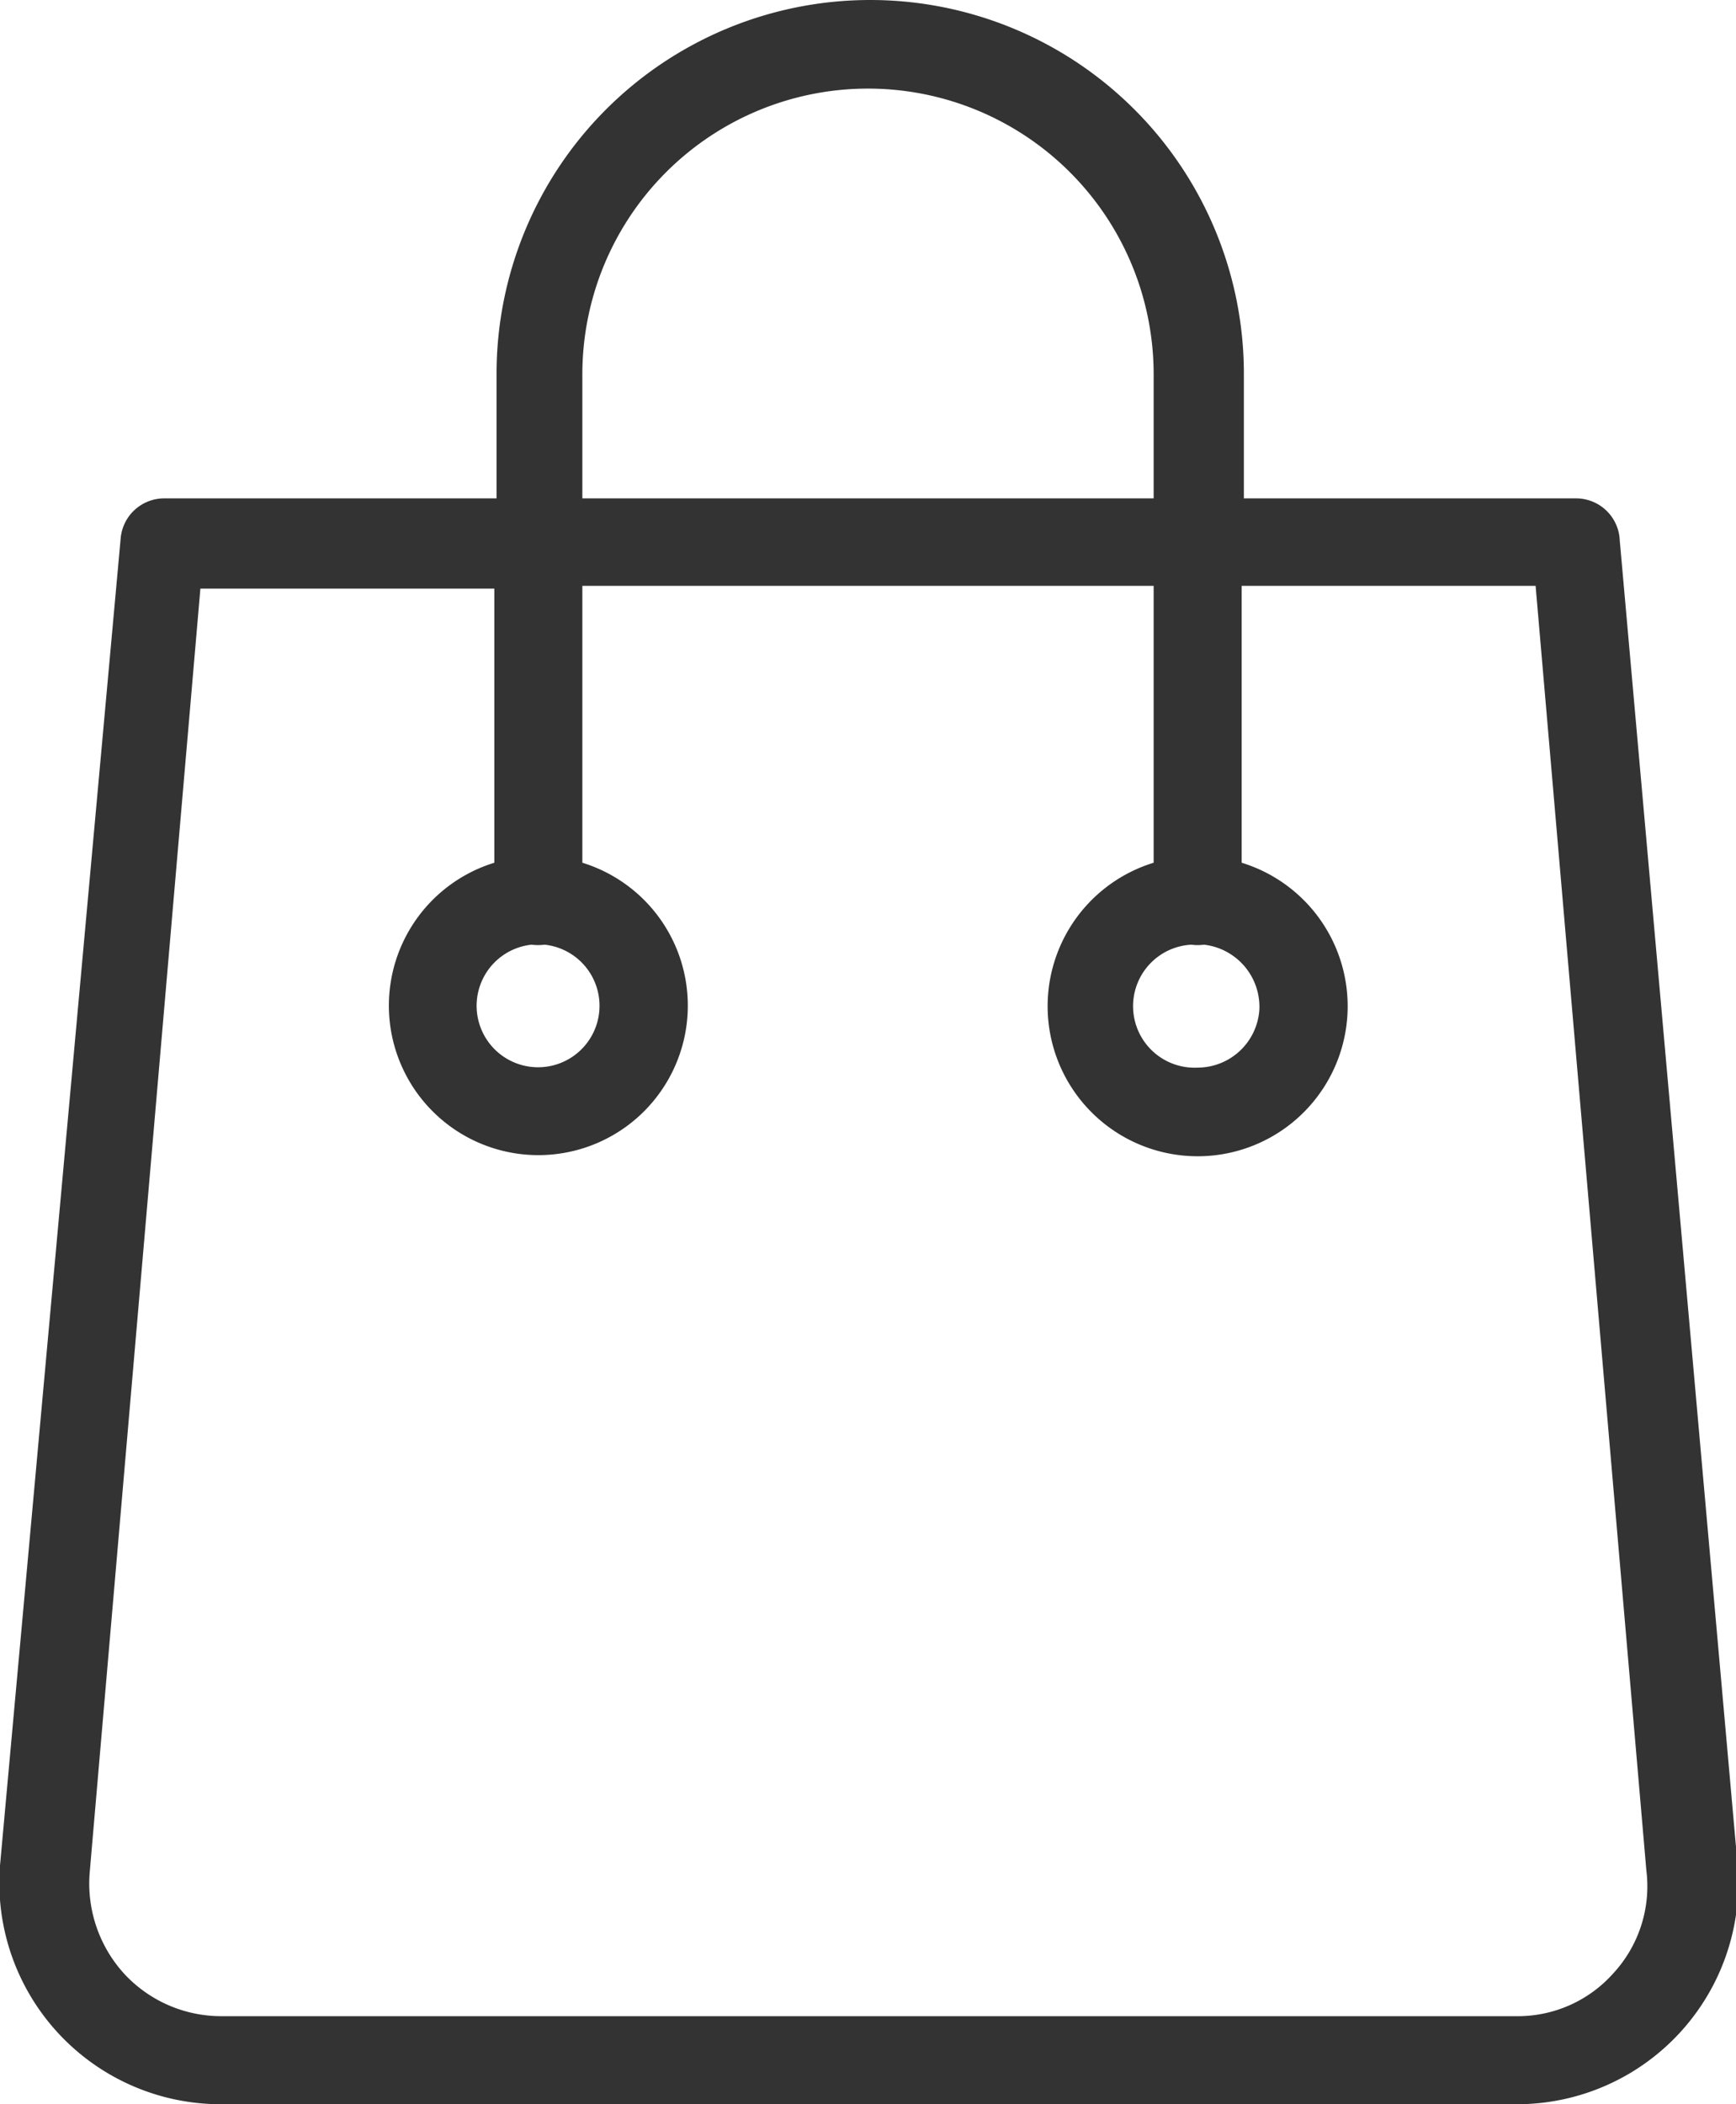
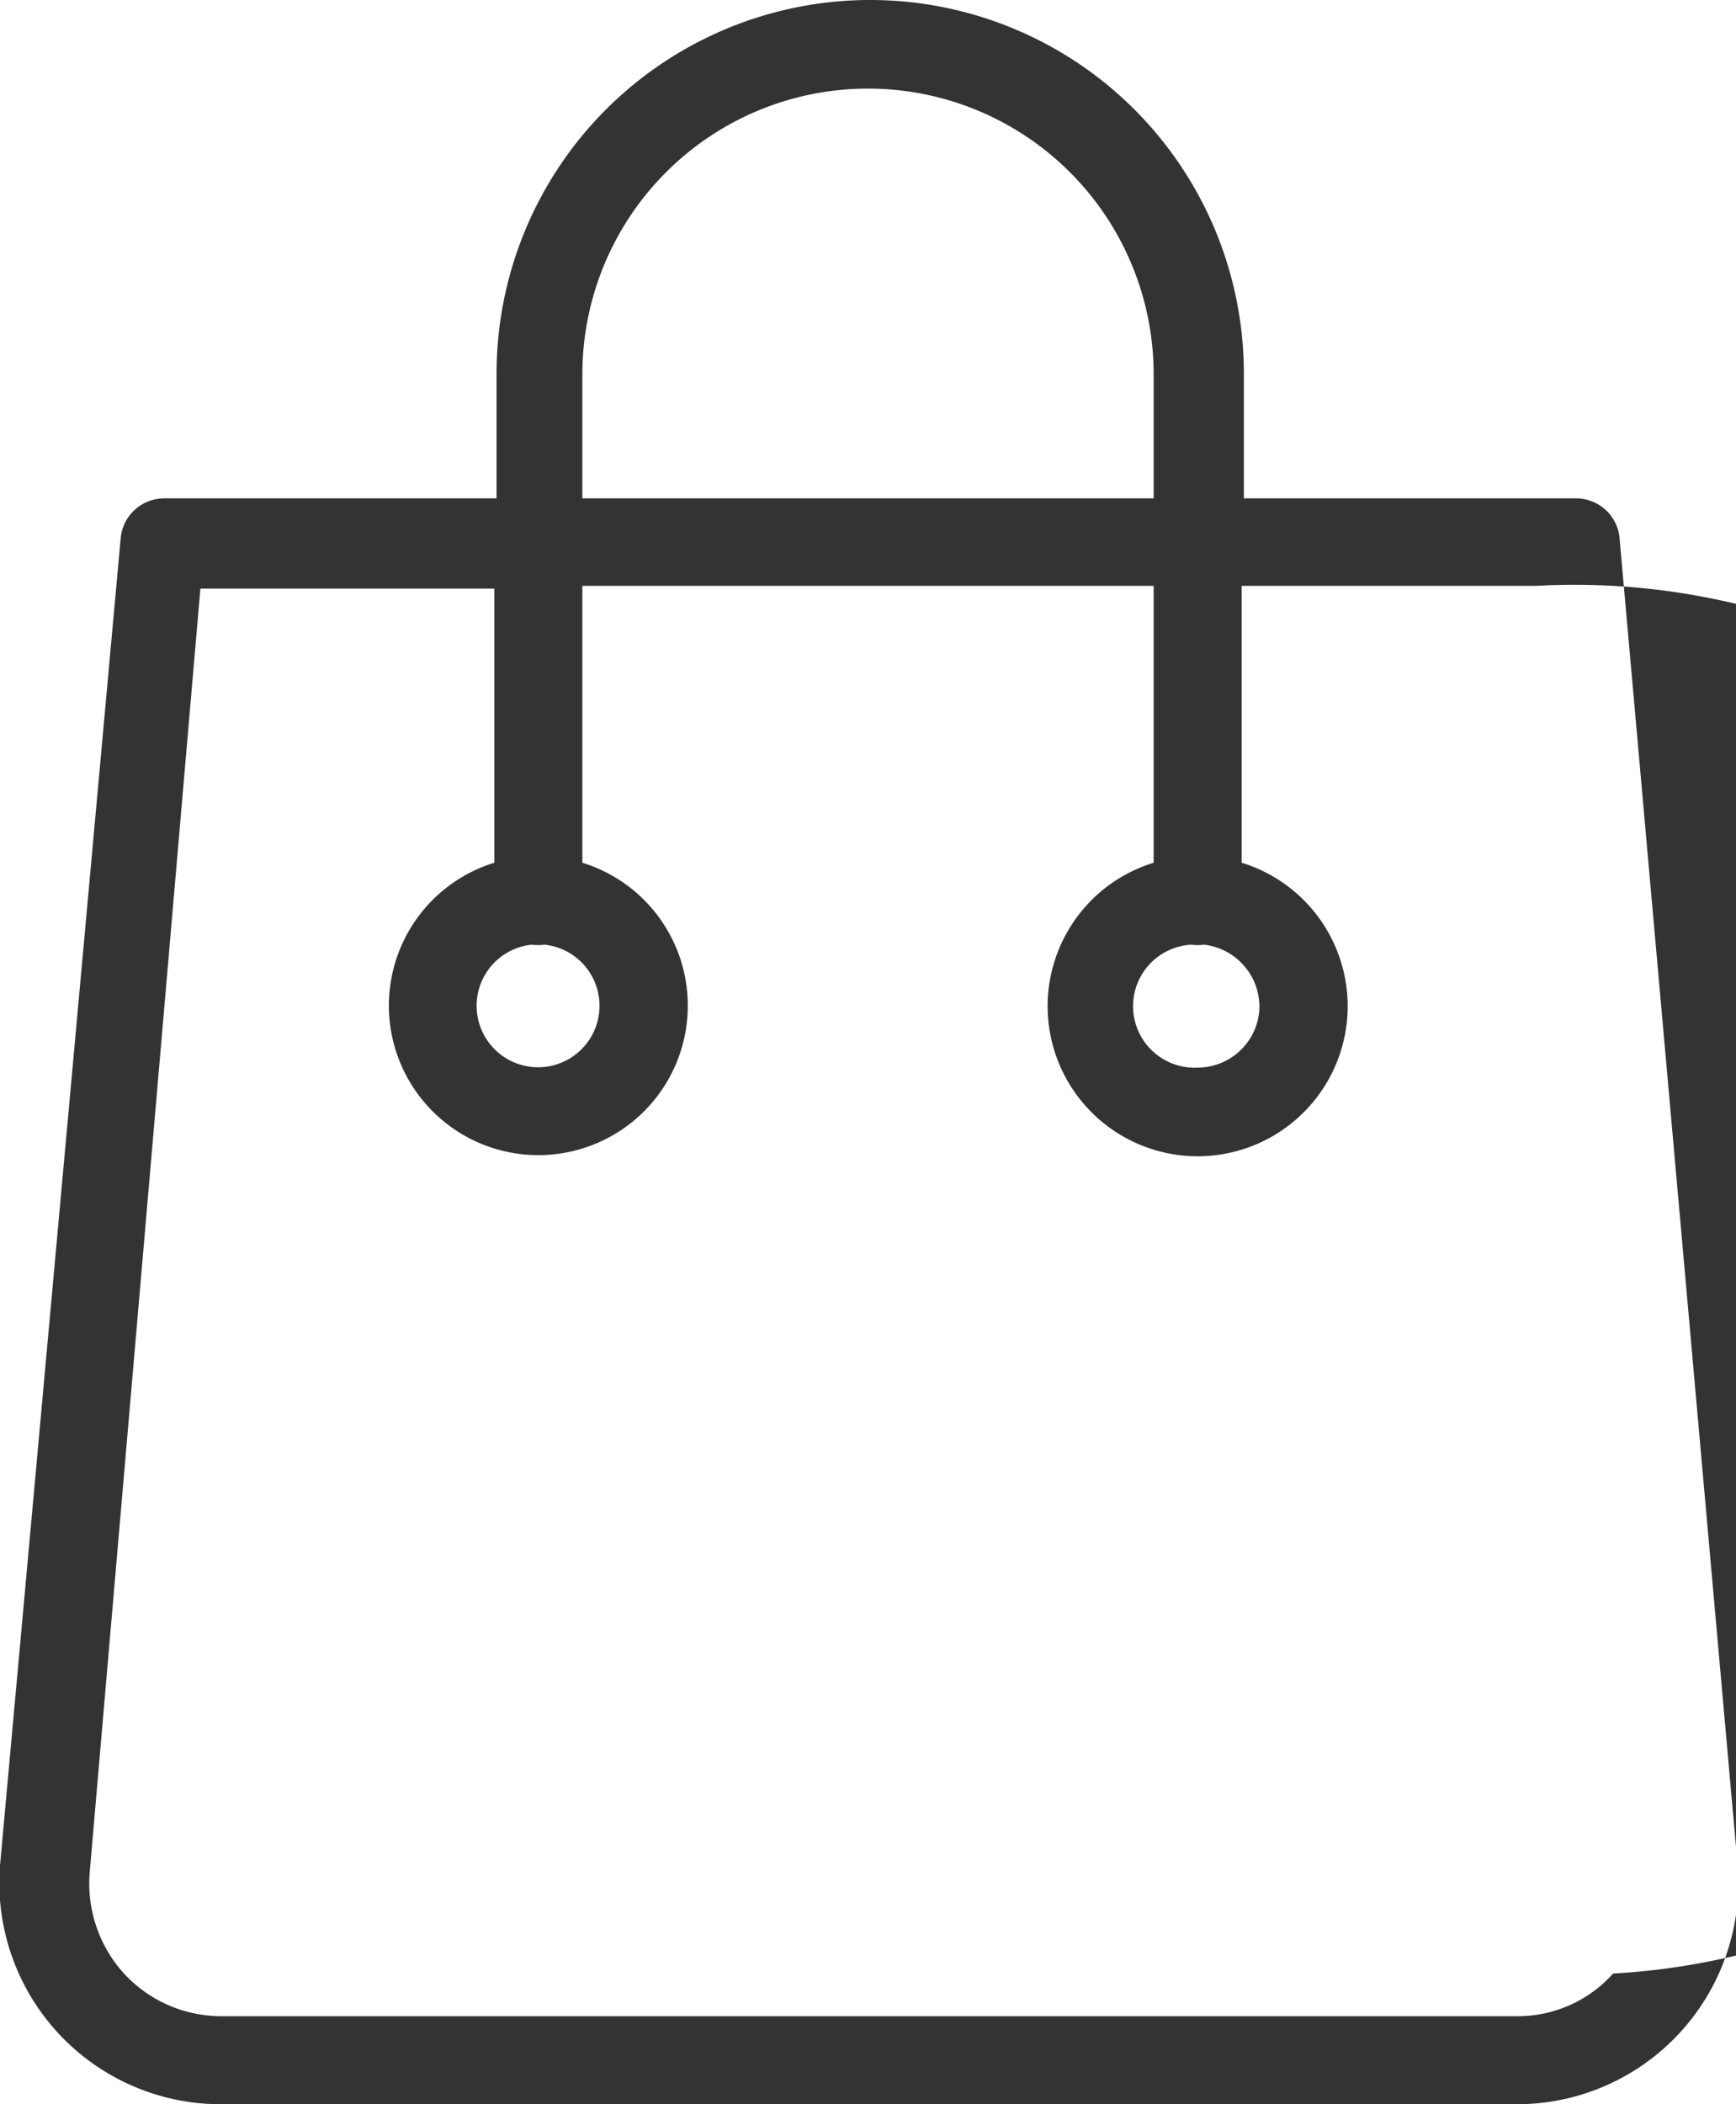
<svg xmlns="http://www.w3.org/2000/svg" viewBox="0 0 31.36 38">
  <g id="bcbf24c7-de13-4b59-bfa4-3d43f5dad8db" data-name="Capa 2">
    <g id="b351474d-9152-449f-80df-7ebee81d8991" data-name="Capa 2">
-       <path d="M29.26,9.76A.79.79,0,0,0,28.47,9h-6V6.75a6.75,6.75,0,0,0-13.5,0V9h-6a.79.79,0,0,0-.79.72L0,33.69A4,4,0,0,0,4,38H27.39a4,4,0,0,0,4-4.31Zm-18.74-3a5.16,5.16,0,0,1,10.32,0V9H10.52ZM29.14,35.64a2.31,2.31,0,0,1-1.75.77H4a2.39,2.39,0,0,1-1.76-.77,2.42,2.42,0,0,1-.62-1.82l2-23.19H8.93v4.95a2.7,2.7,0,1,0,1.59,0v-5H20.84v5a2.71,2.71,0,1,0,1.59,0v-5h5.31l2,23.19A2.32,2.32,0,0,1,29.14,35.64ZM9.6,17.06a1,1,0,0,0,.24,0,1.11,1.11,0,1,1-.24,0Zm11.92,0a.88.88,0,0,0,.23,0,1.13,1.13,0,0,1,1,1.17,1.12,1.12,0,0,1-1.11,1.05,1.11,1.11,0,0,1-.12-2.22Z" fill="#333" />
+       <path d="M29.26,9.76A.79.79,0,0,0,28.47,9h-6V6.75a6.75,6.75,0,0,0-13.5,0V9h-6a.79.79,0,0,0-.79.72L0,33.69A4,4,0,0,0,4,38H27.39a4,4,0,0,0,4-4.31Zm-18.74-3a5.16,5.16,0,0,1,10.32,0V9H10.52ZM29.14,35.64a2.31,2.31,0,0,1-1.75.77H4a2.39,2.39,0,0,1-1.76-.77,2.42,2.42,0,0,1-.62-1.82l2-23.19H8.93v4.95a2.7,2.7,0,1,0,1.59,0v-5H20.84v5a2.71,2.71,0,1,0,1.59,0v-5h5.31A2.32,2.32,0,0,1,29.14,35.64ZM9.6,17.06a1,1,0,0,0,.24,0,1.11,1.11,0,1,1-.24,0Zm11.92,0a.88.88,0,0,0,.23,0,1.13,1.13,0,0,1,1,1.17,1.12,1.12,0,0,1-1.11,1.05,1.11,1.11,0,0,1-.12-2.22Z" fill="#333" />
    </g>
  </g>
</svg>